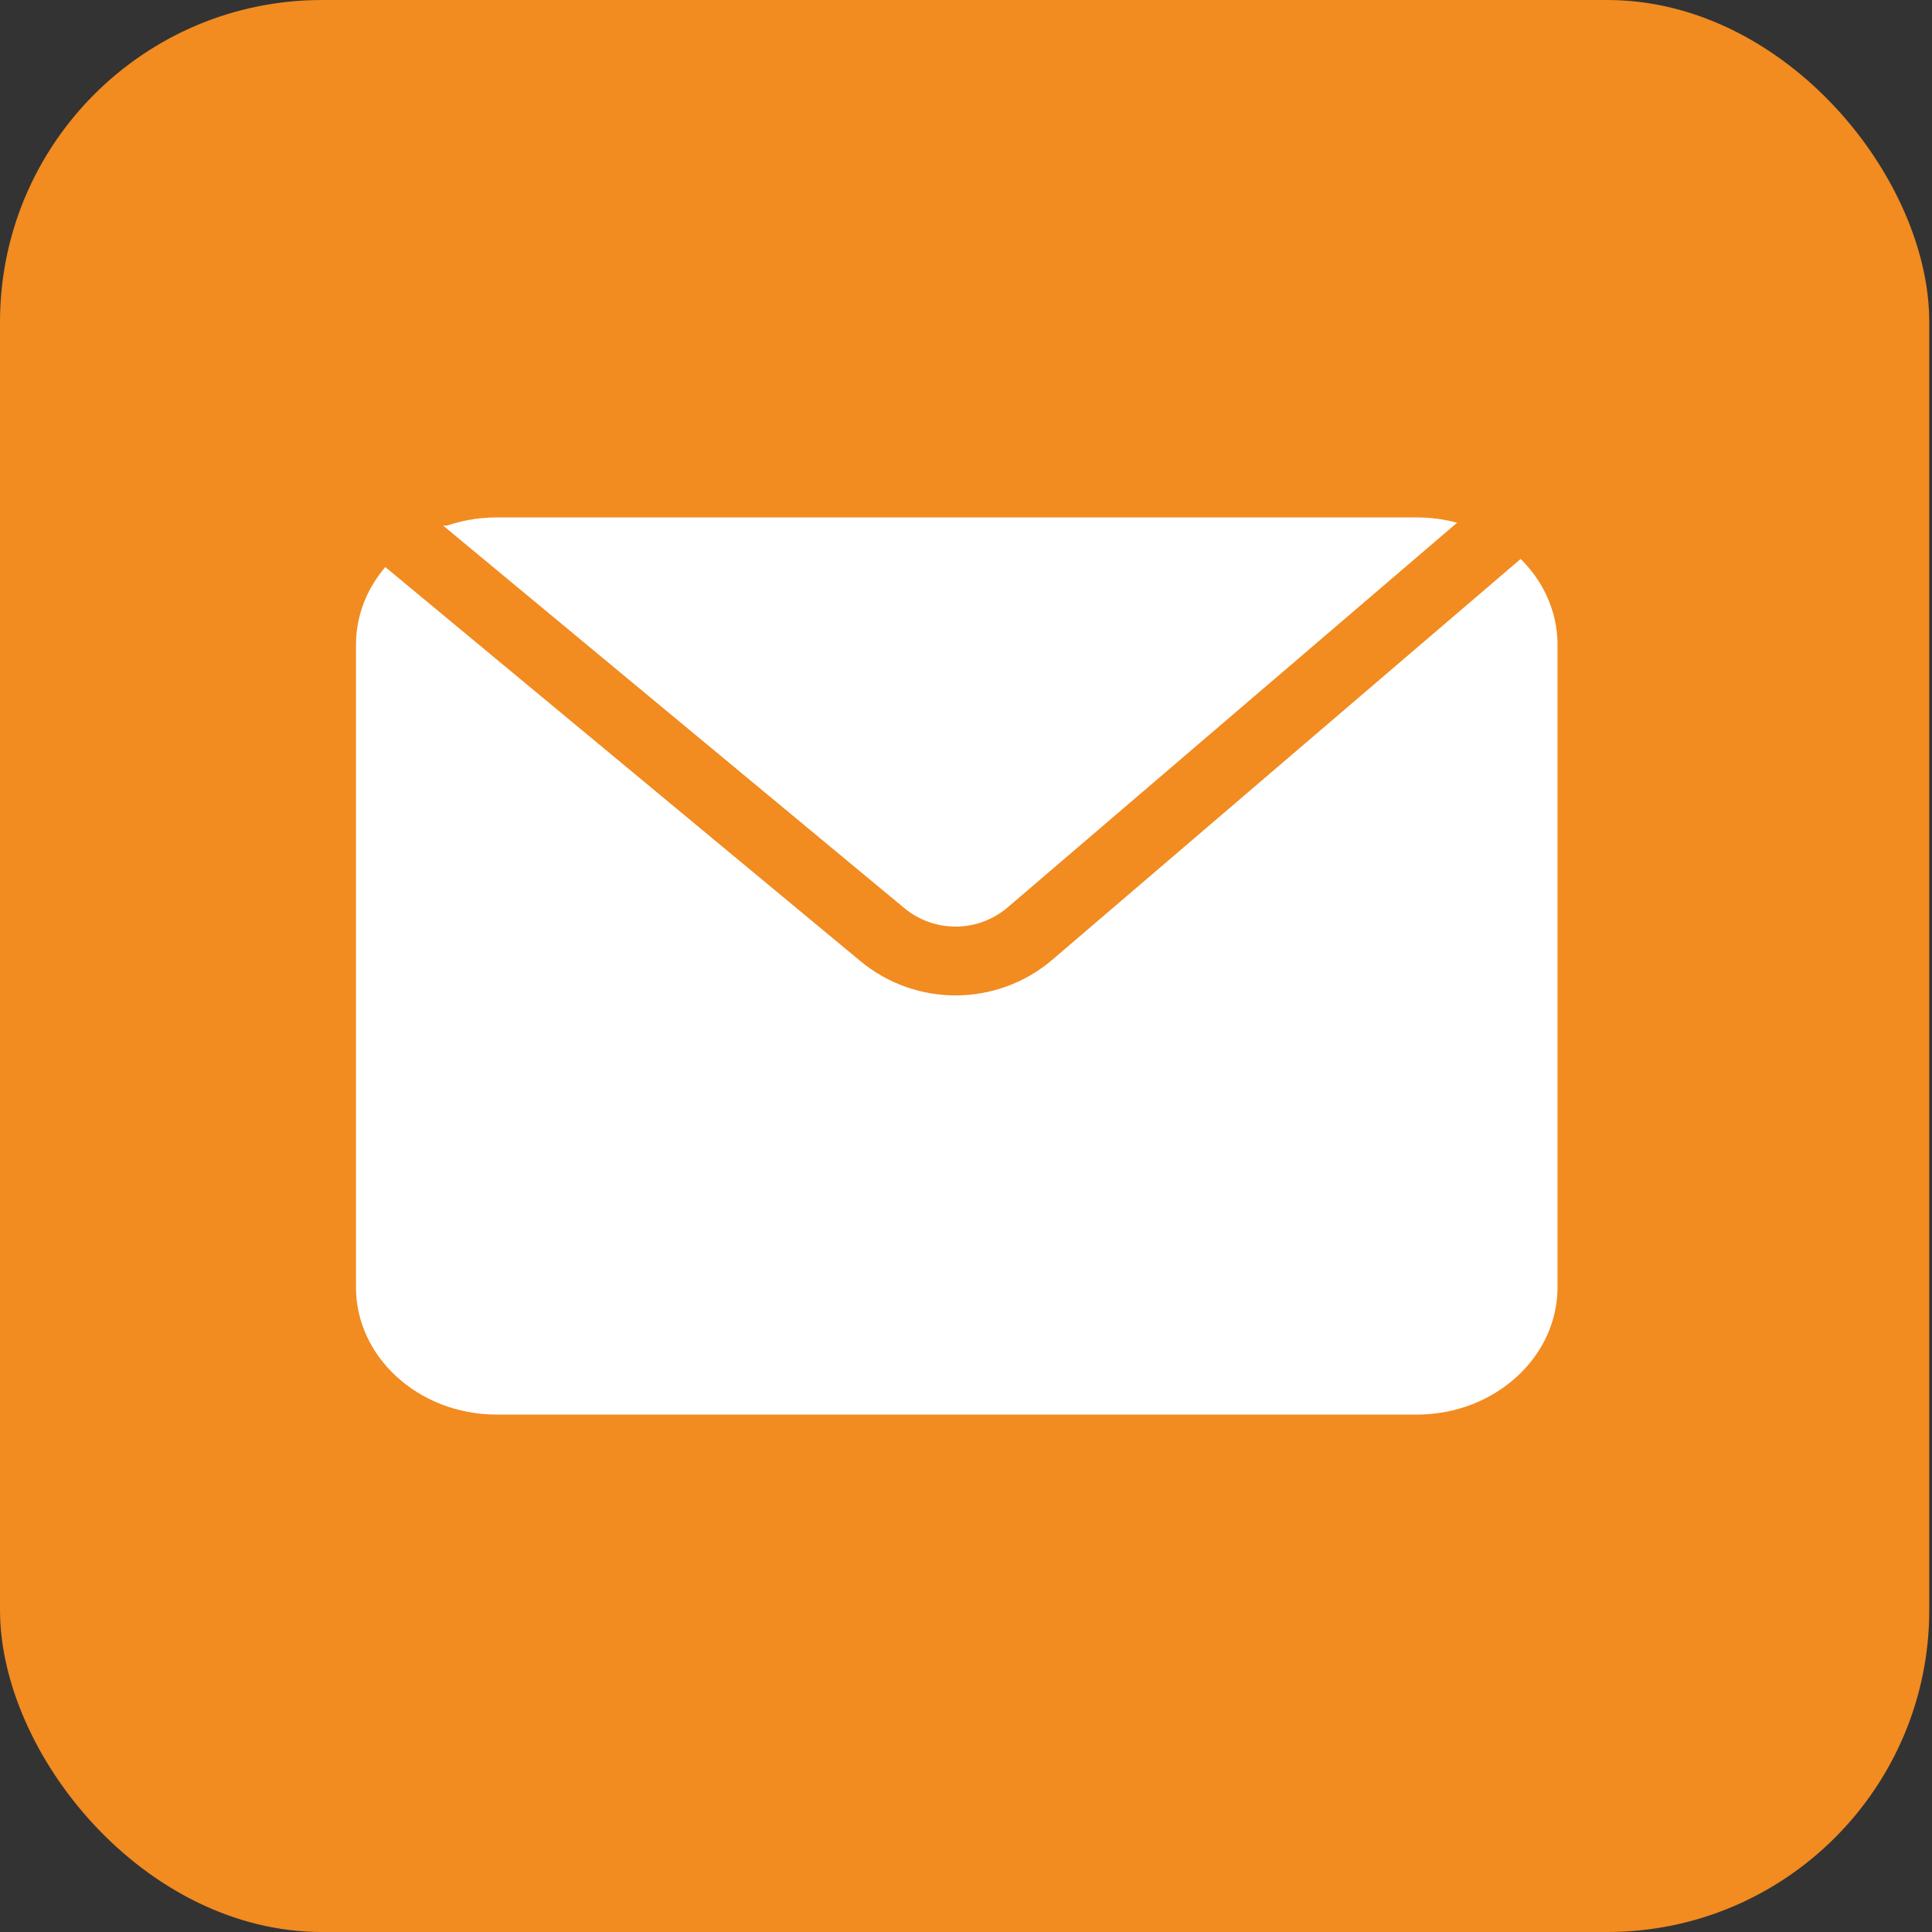
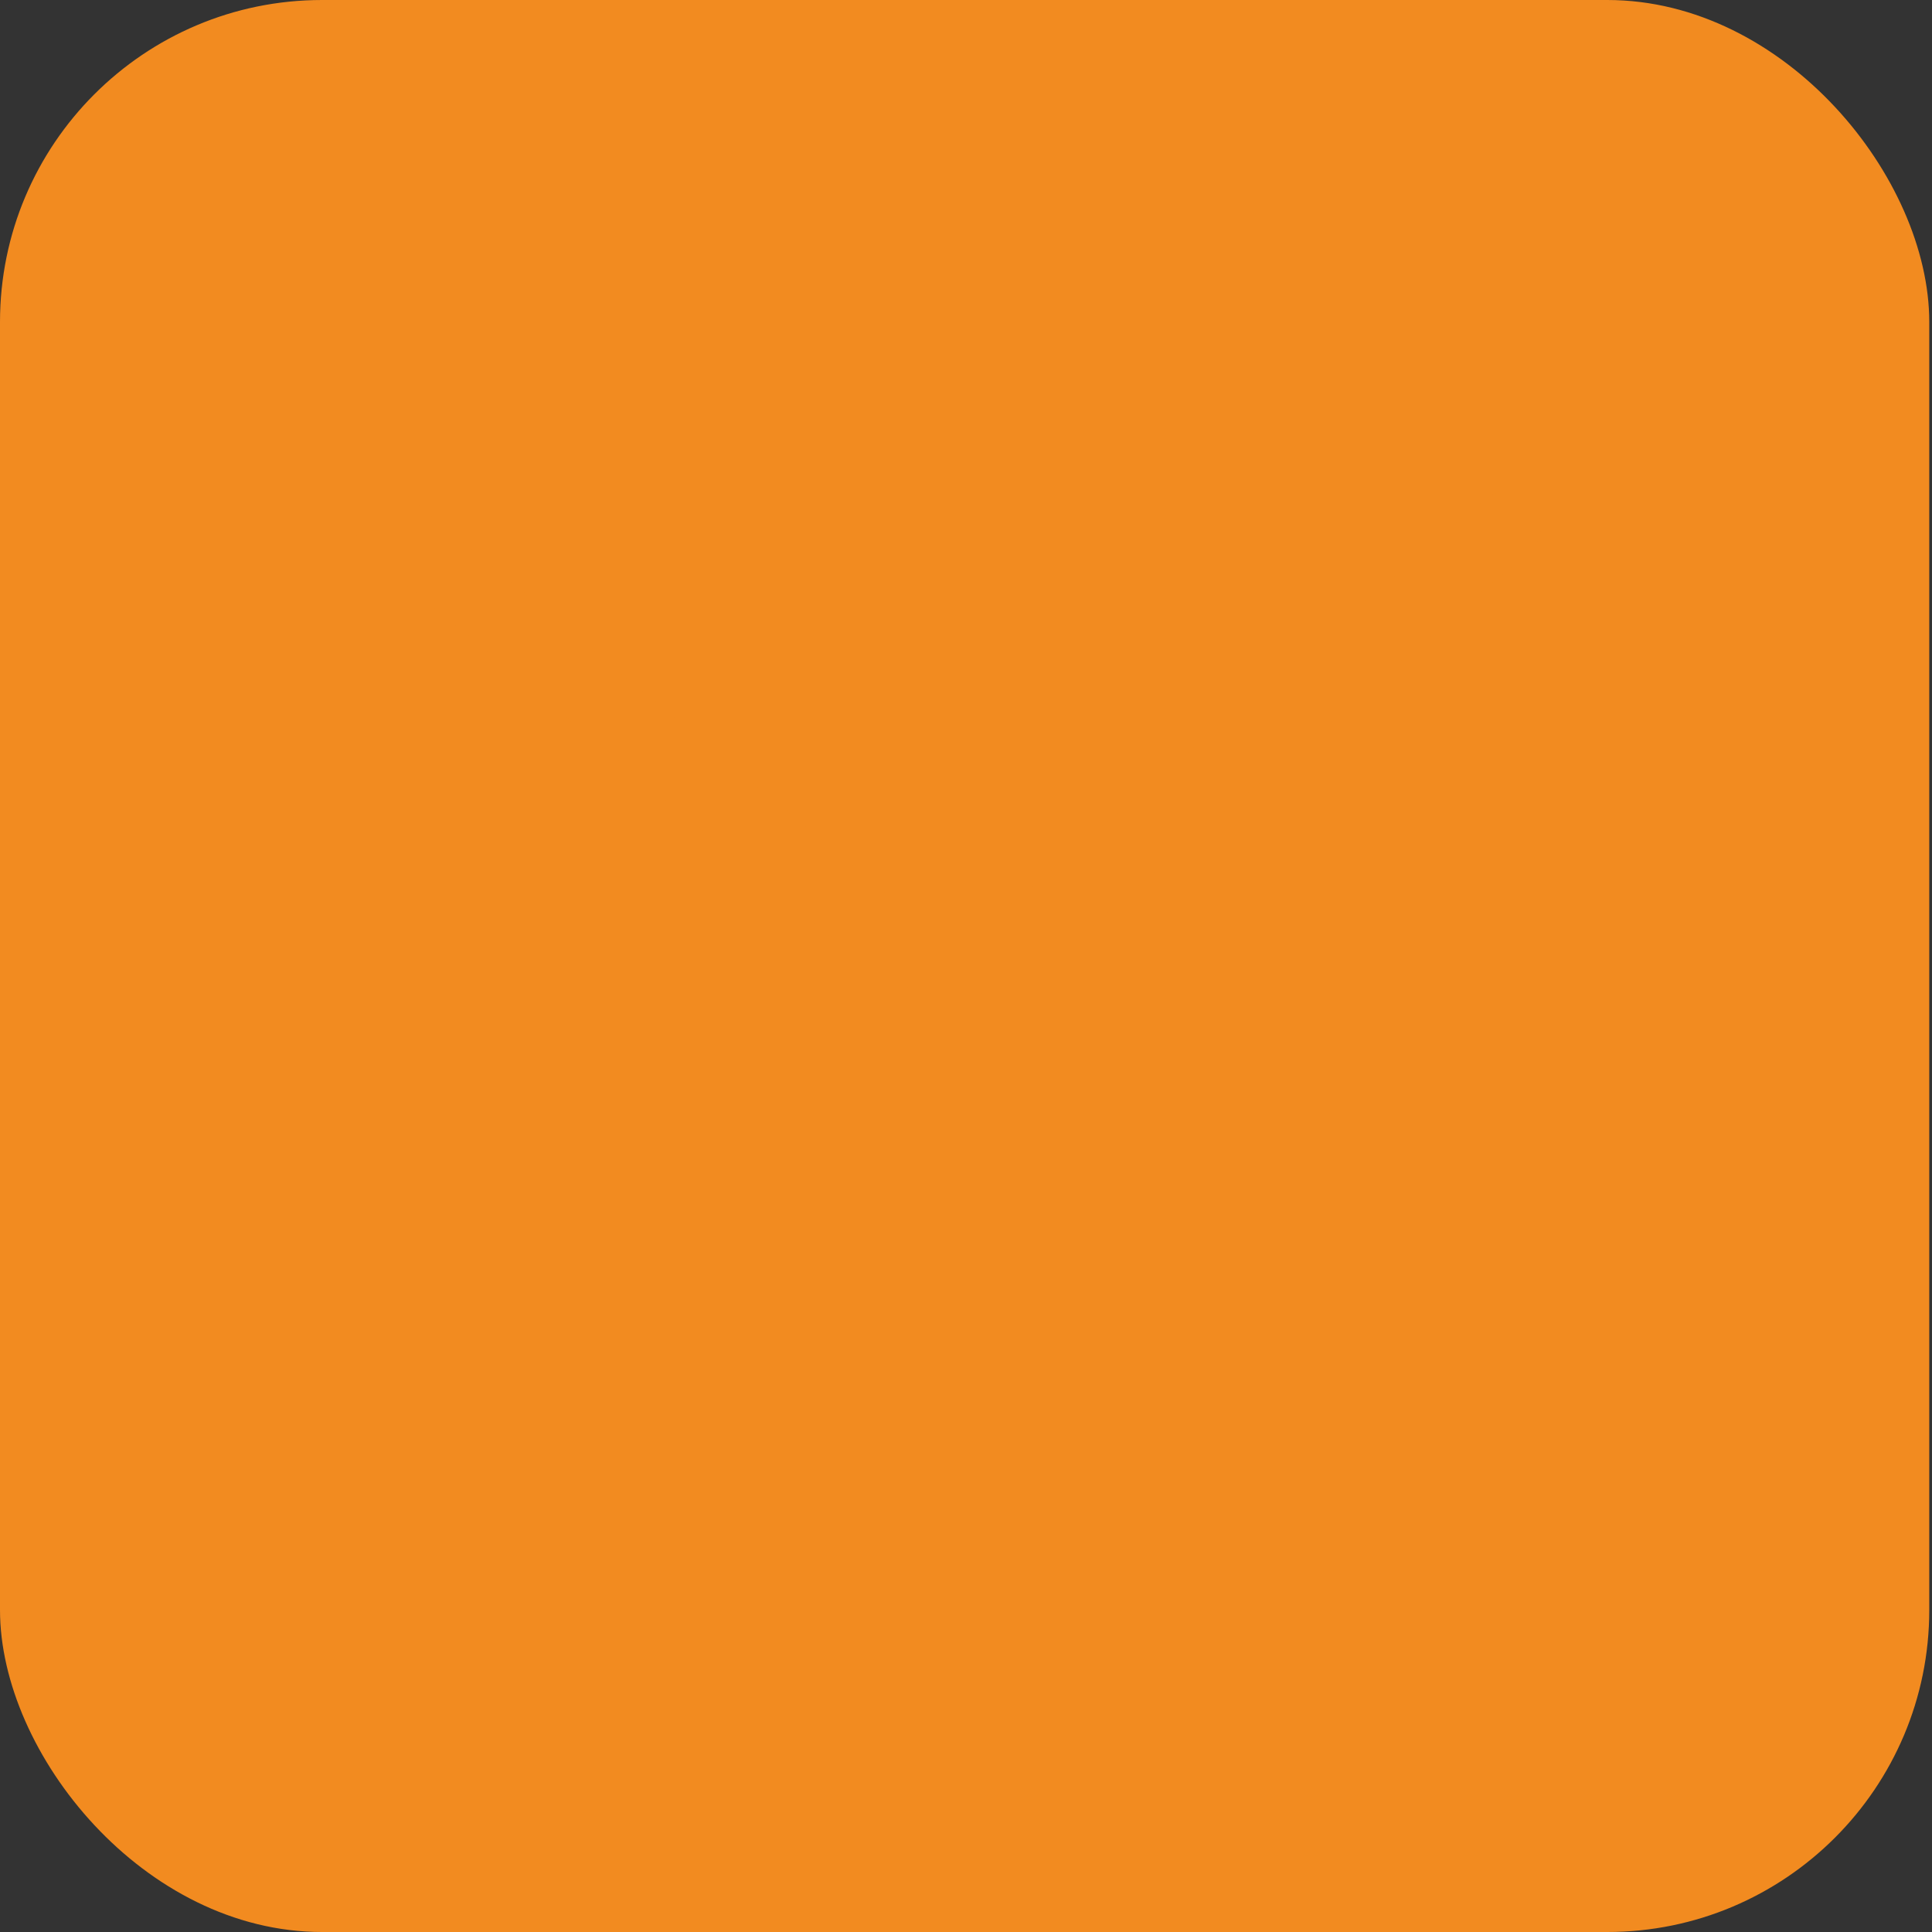
<svg xmlns="http://www.w3.org/2000/svg" width="48" height="48" viewBox="0 0 48 48" fill="none">
  <rect x="0" y="0" width="48" height="48" fill="#333333" stroke="none" />
  <rect width="47.932" height="48" rx="8" fill="#F28B20" />
-   <path d="M7.989 16.021C7.989 13.8 9.938 12 12.342 12H35.198C37.602 12 39.551 13.8 39.551 16.021V31.979C39.551 34.2 37.602 36 35.198 36H12.342C9.938 36 7.989 34.2 7.989 31.979L7.989 16.021Z" fill="white" stroke="#F28B20" stroke-width="1.71" stroke-linecap="round" stroke-linejoin="round" />
-   <path d="M9.671 13.059L21.922 23.22C22.99 24.105 24.54 24.093 25.594 23.191L37.432 13.059" fill="white" />
  <path d="M9.671 13.059L21.922 23.22C22.99 24.105 24.54 24.093 25.594 23.191L37.432 13.059" stroke="#F28B20" stroke-width="1.71" stroke-linecap="round" stroke-linejoin="round" />
</svg>